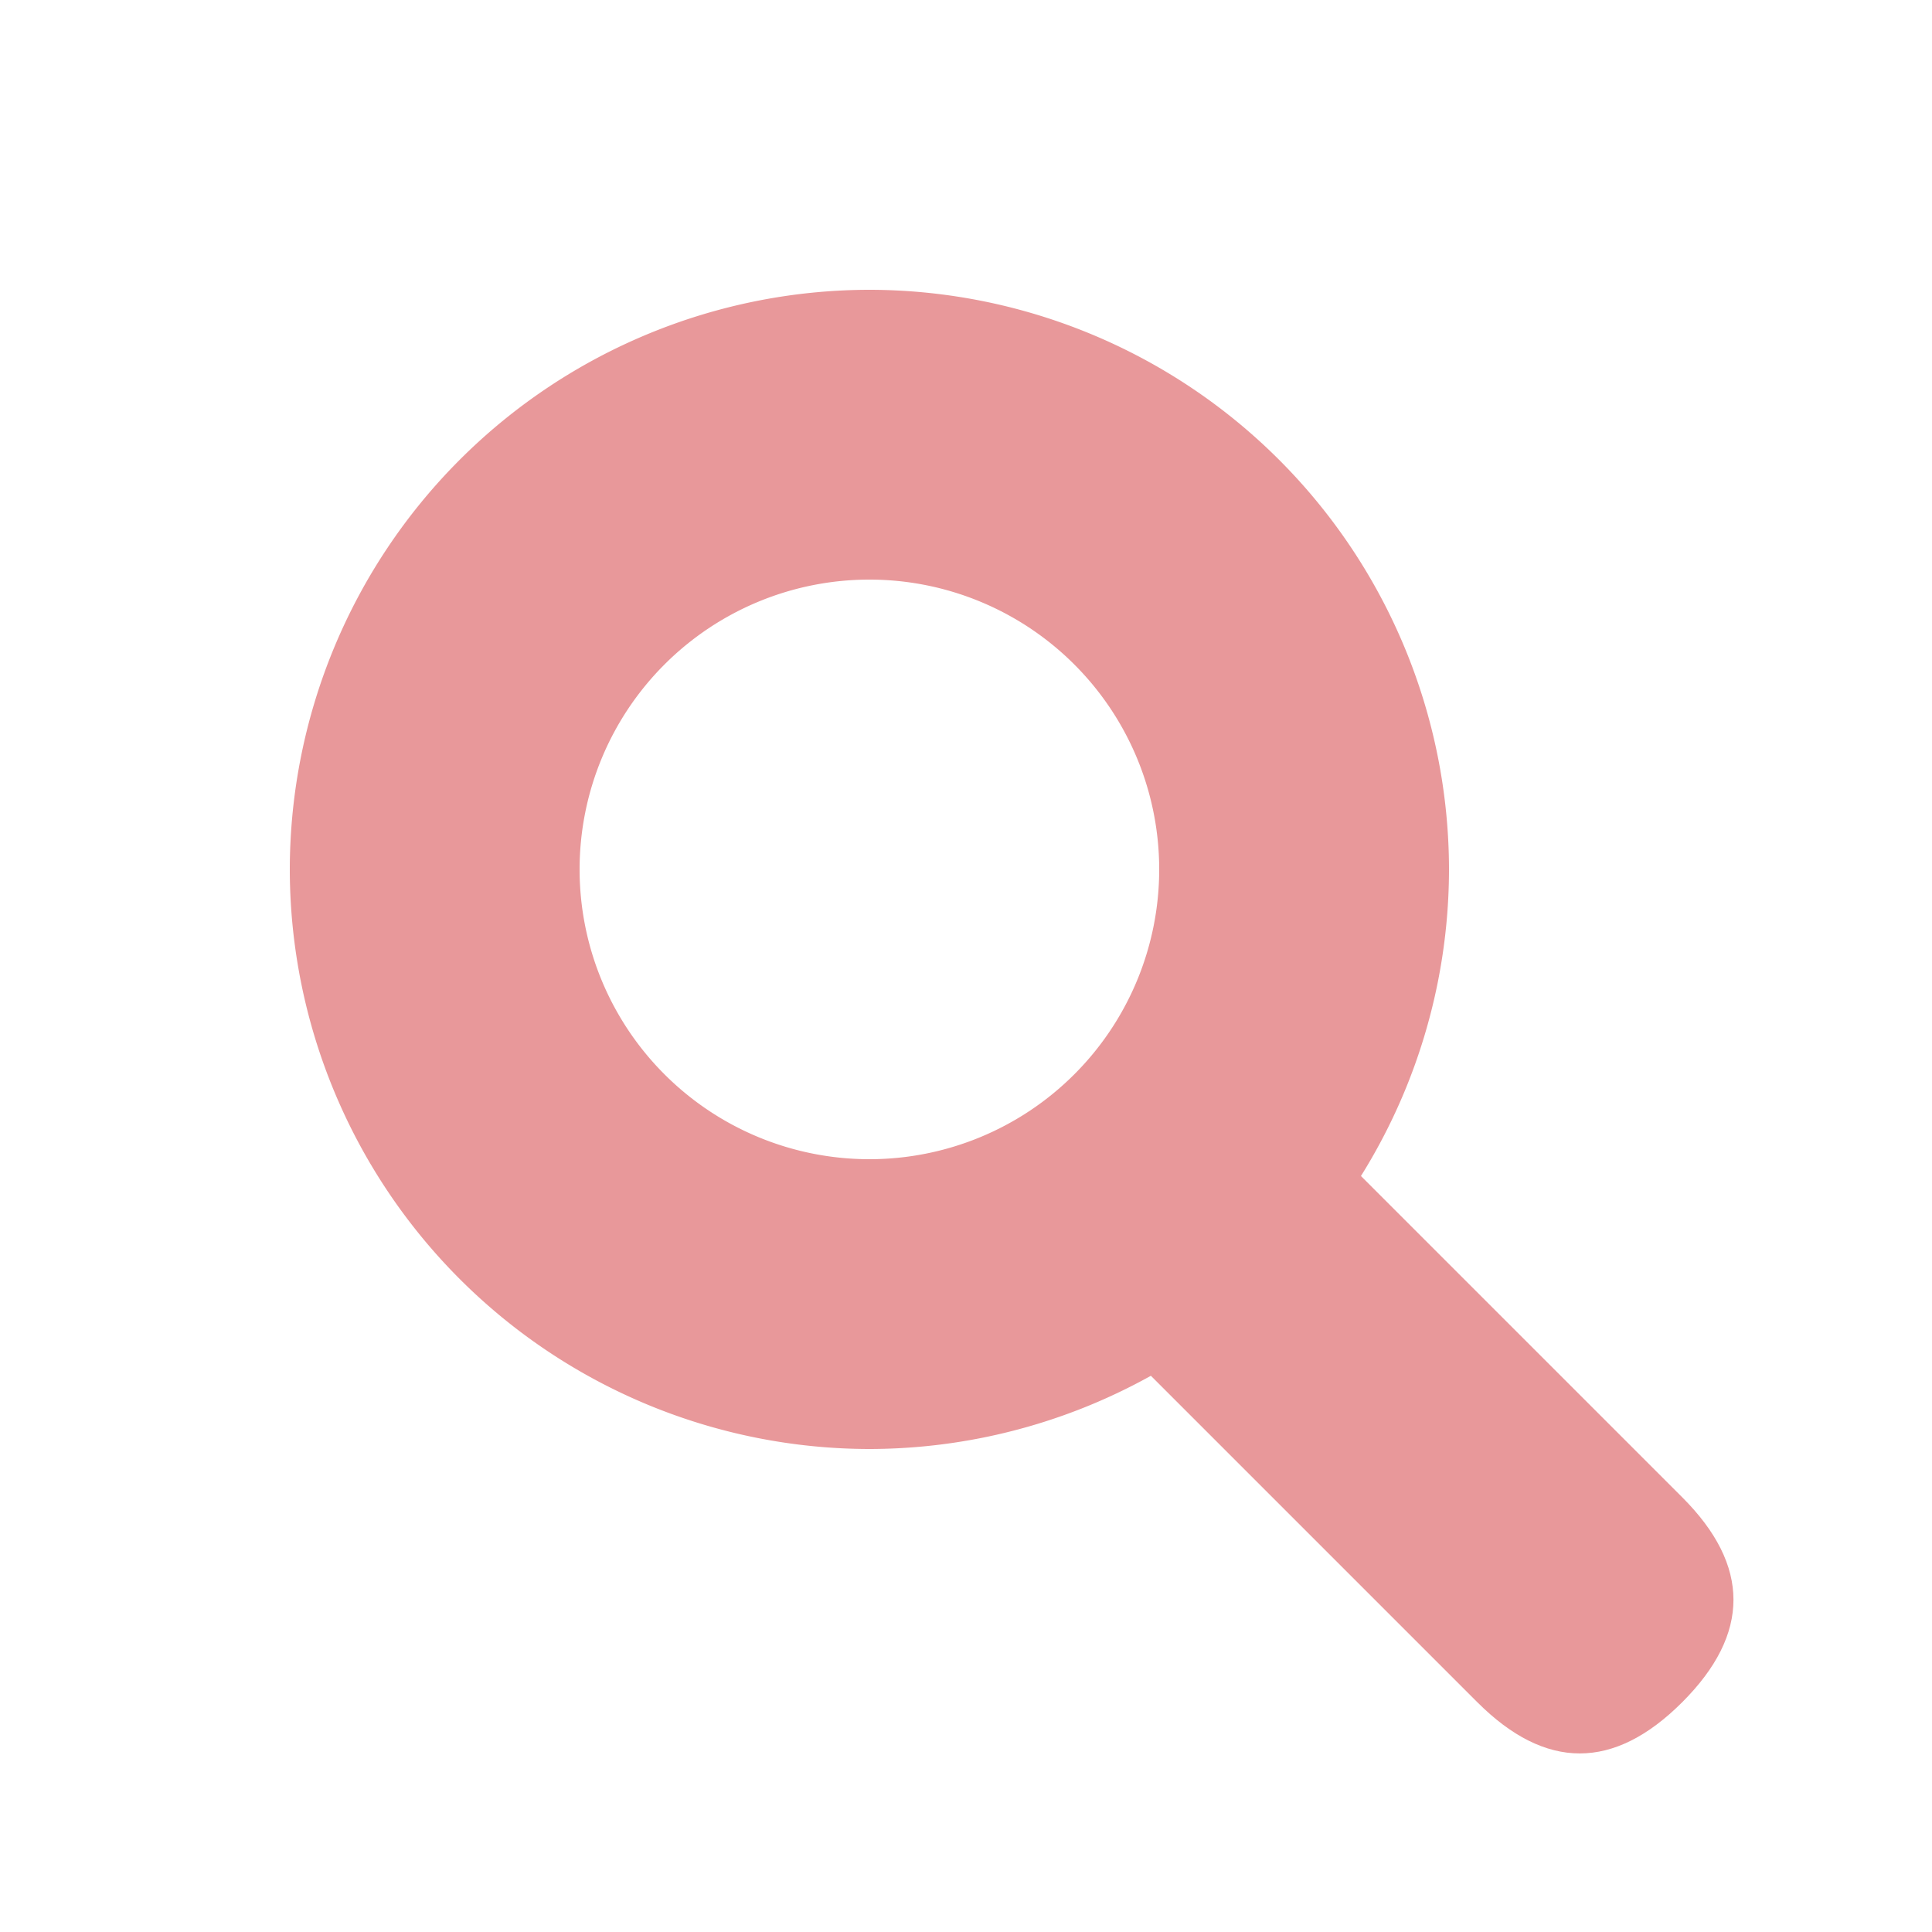
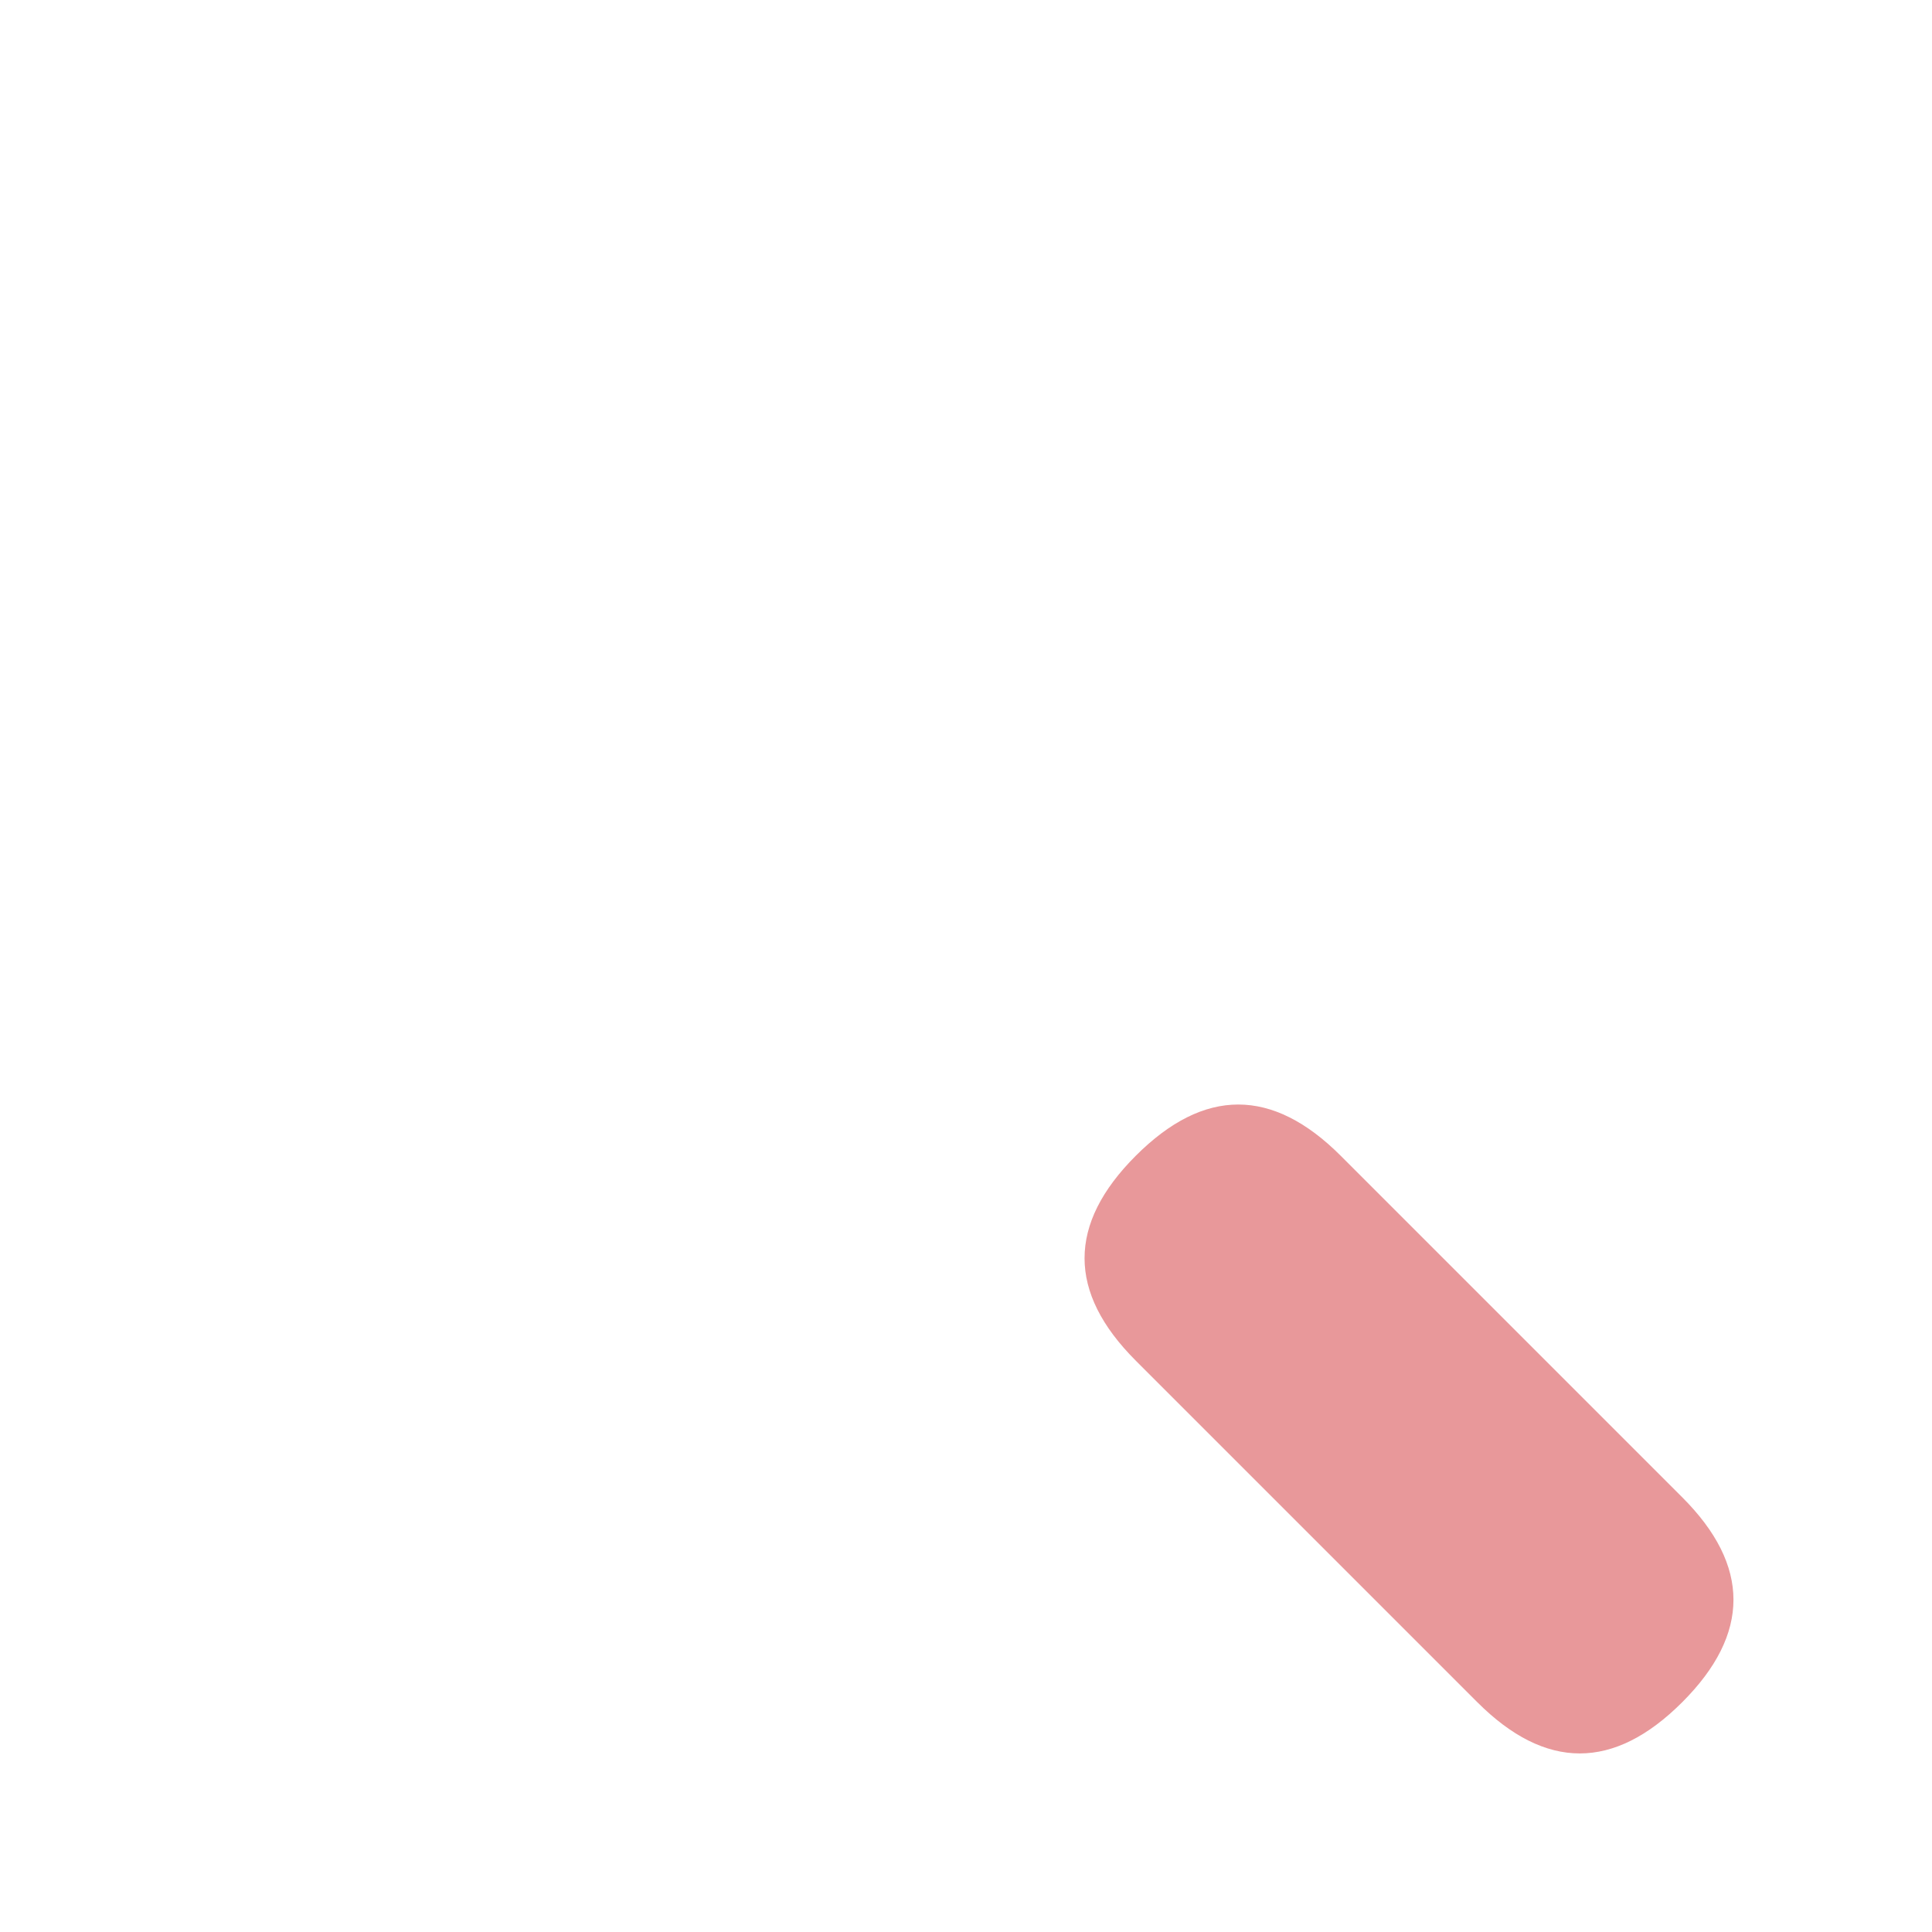
<svg xmlns="http://www.w3.org/2000/svg" t="1736557118058" class="icon" viewBox="0 0 1024 1024" version="1.1" p-id="17969" width="16" height="16">
-   <path d="M460.8 768a307.558 307.558 0 0 1-307.2-307.2 307.558 307.558 0 0 1 307.2-307.2 307.558 307.558 0 0 1 307.2 307.2 307.558 307.558 0 0 1-307.2 307.2z m0-460.8a153.6 153.6 0 0 0-153.6 153.6 153.6 153.6 0 0 0 153.6 153.6 153.6 153.6 0 0 0 153.6-153.6 153.6 153.6 0 0 0-153.6-153.6z" fill="#e8989a" p-id="17970" />
  <path d="M547.683 666.878m54.306-54.306l0 0q54.306-54.306 108.612 0l181.019 181.019q54.306 54.306 0 108.612l0 0q-54.306 54.306-108.612 0l-181.019-181.019q-54.306-54.306 0-108.612Z" fill="#e8989a" p-id="17971" />
</svg>